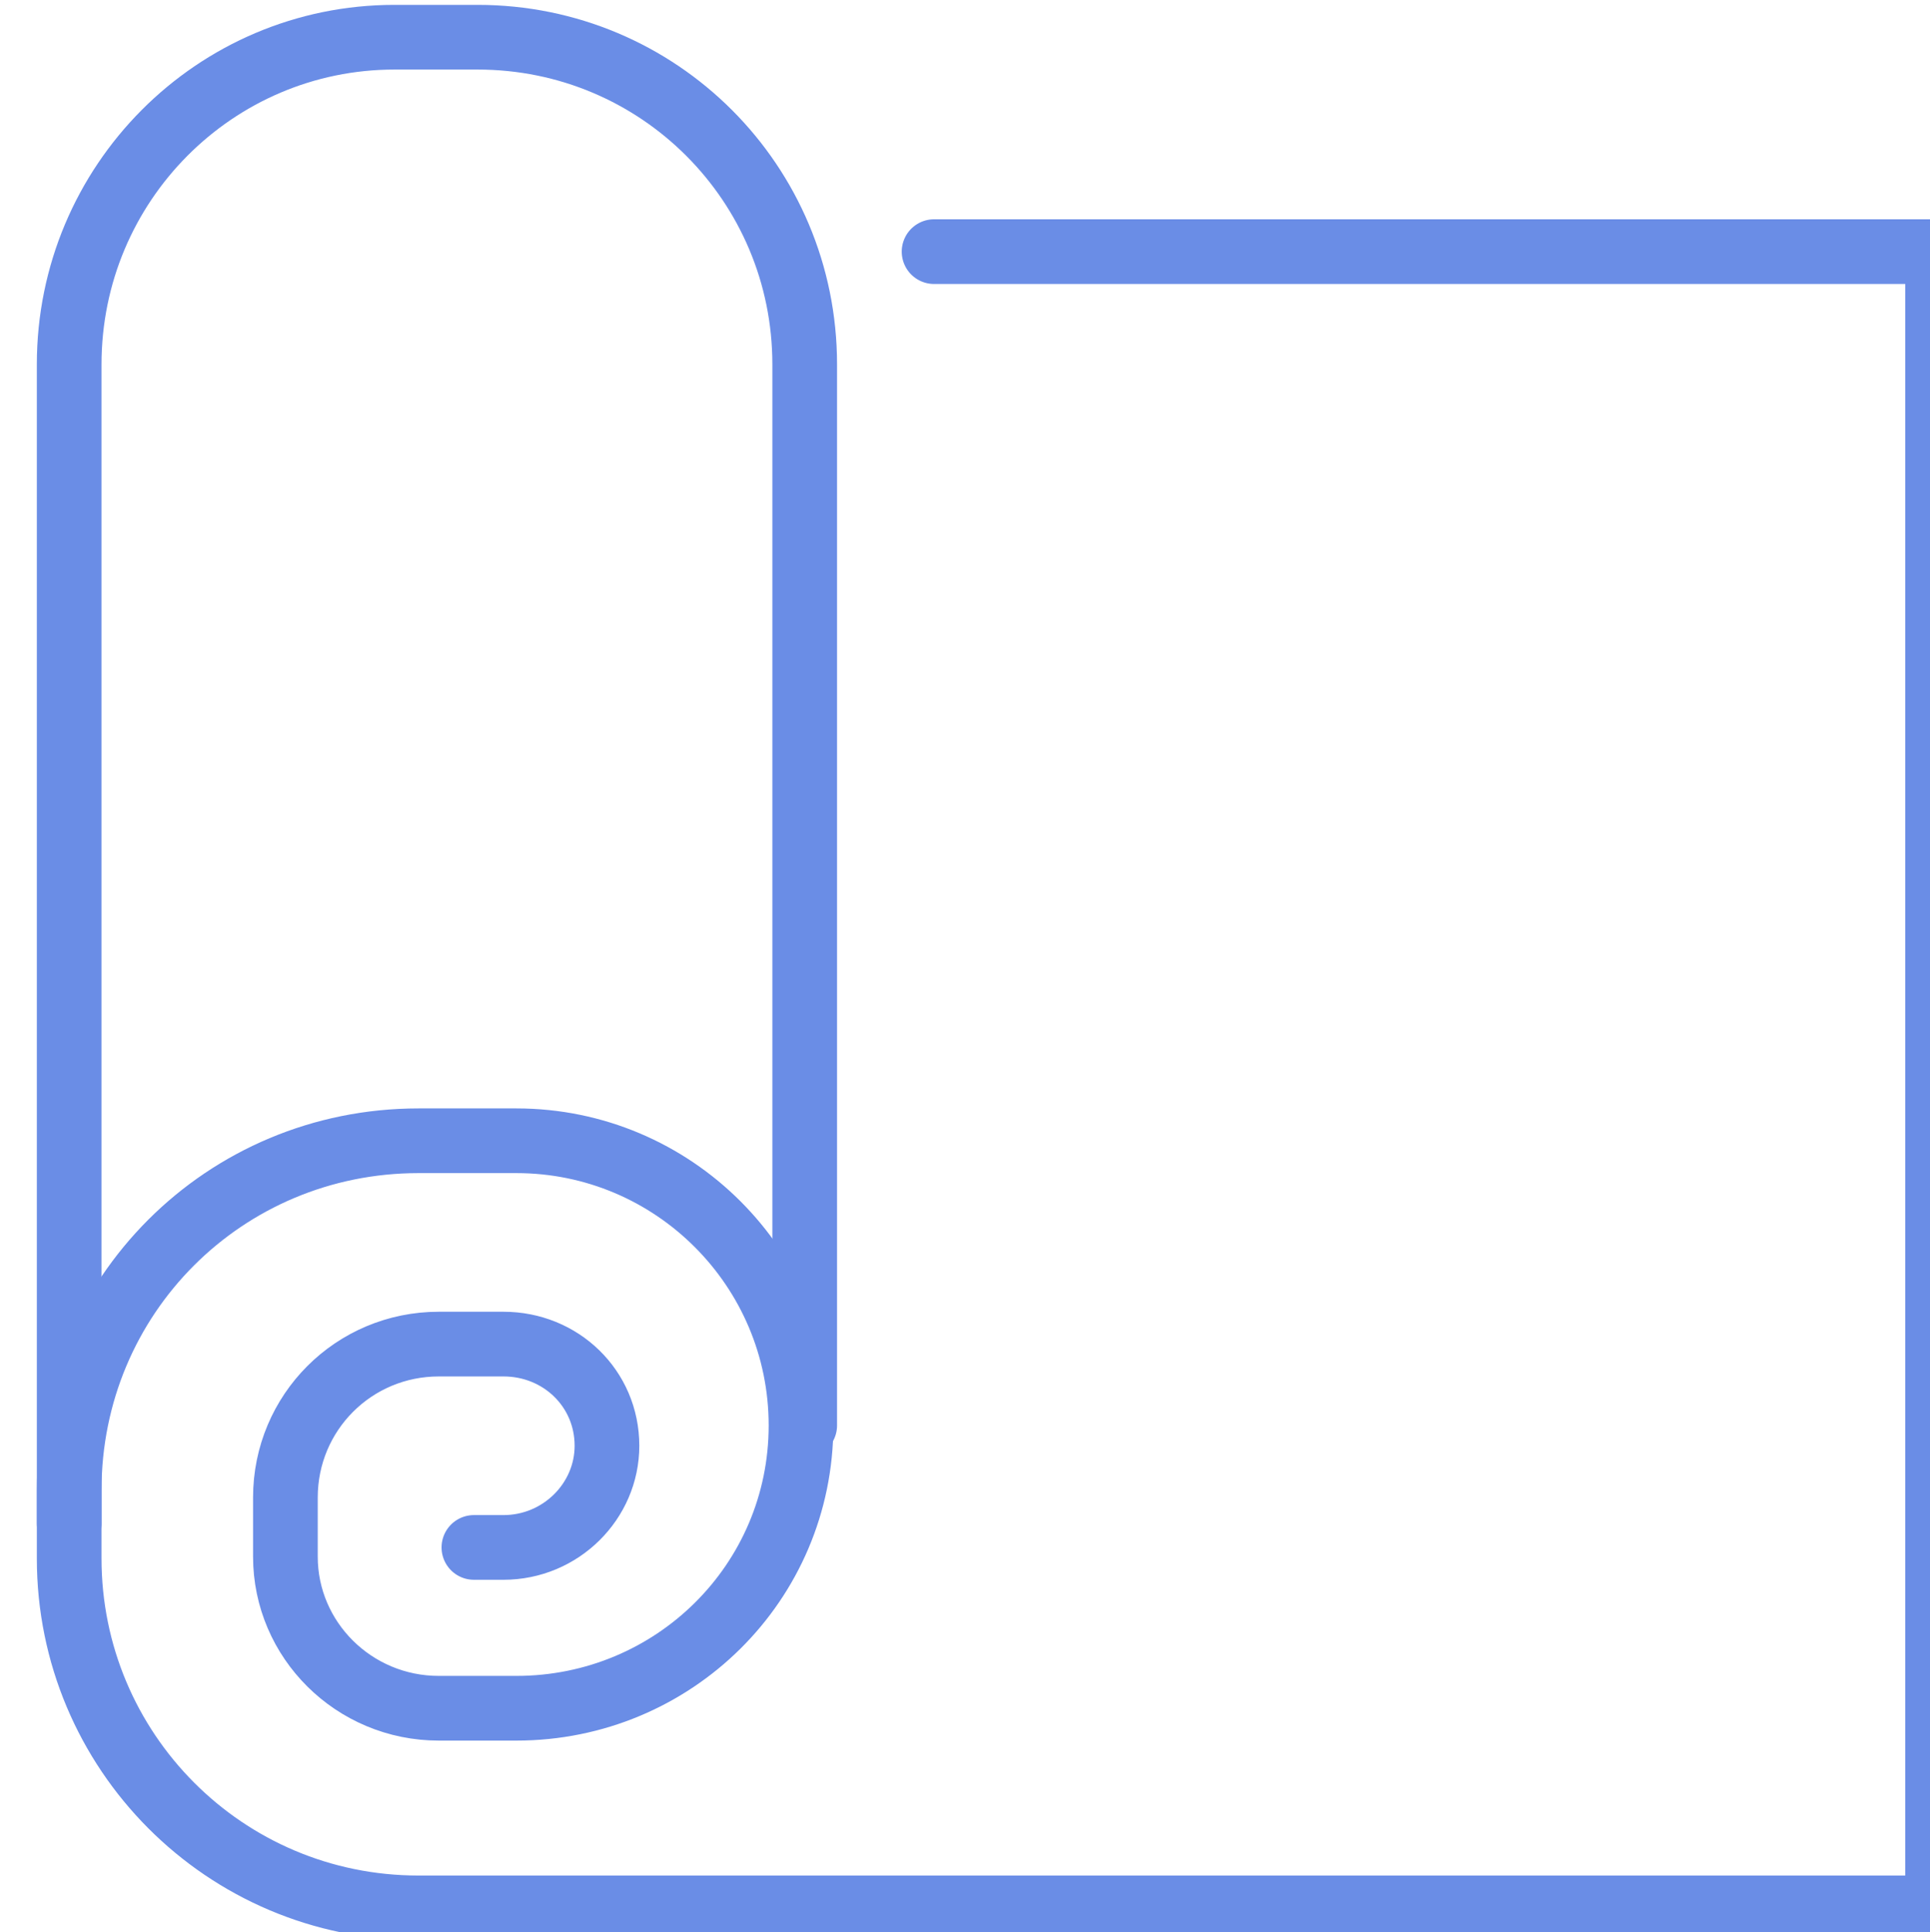
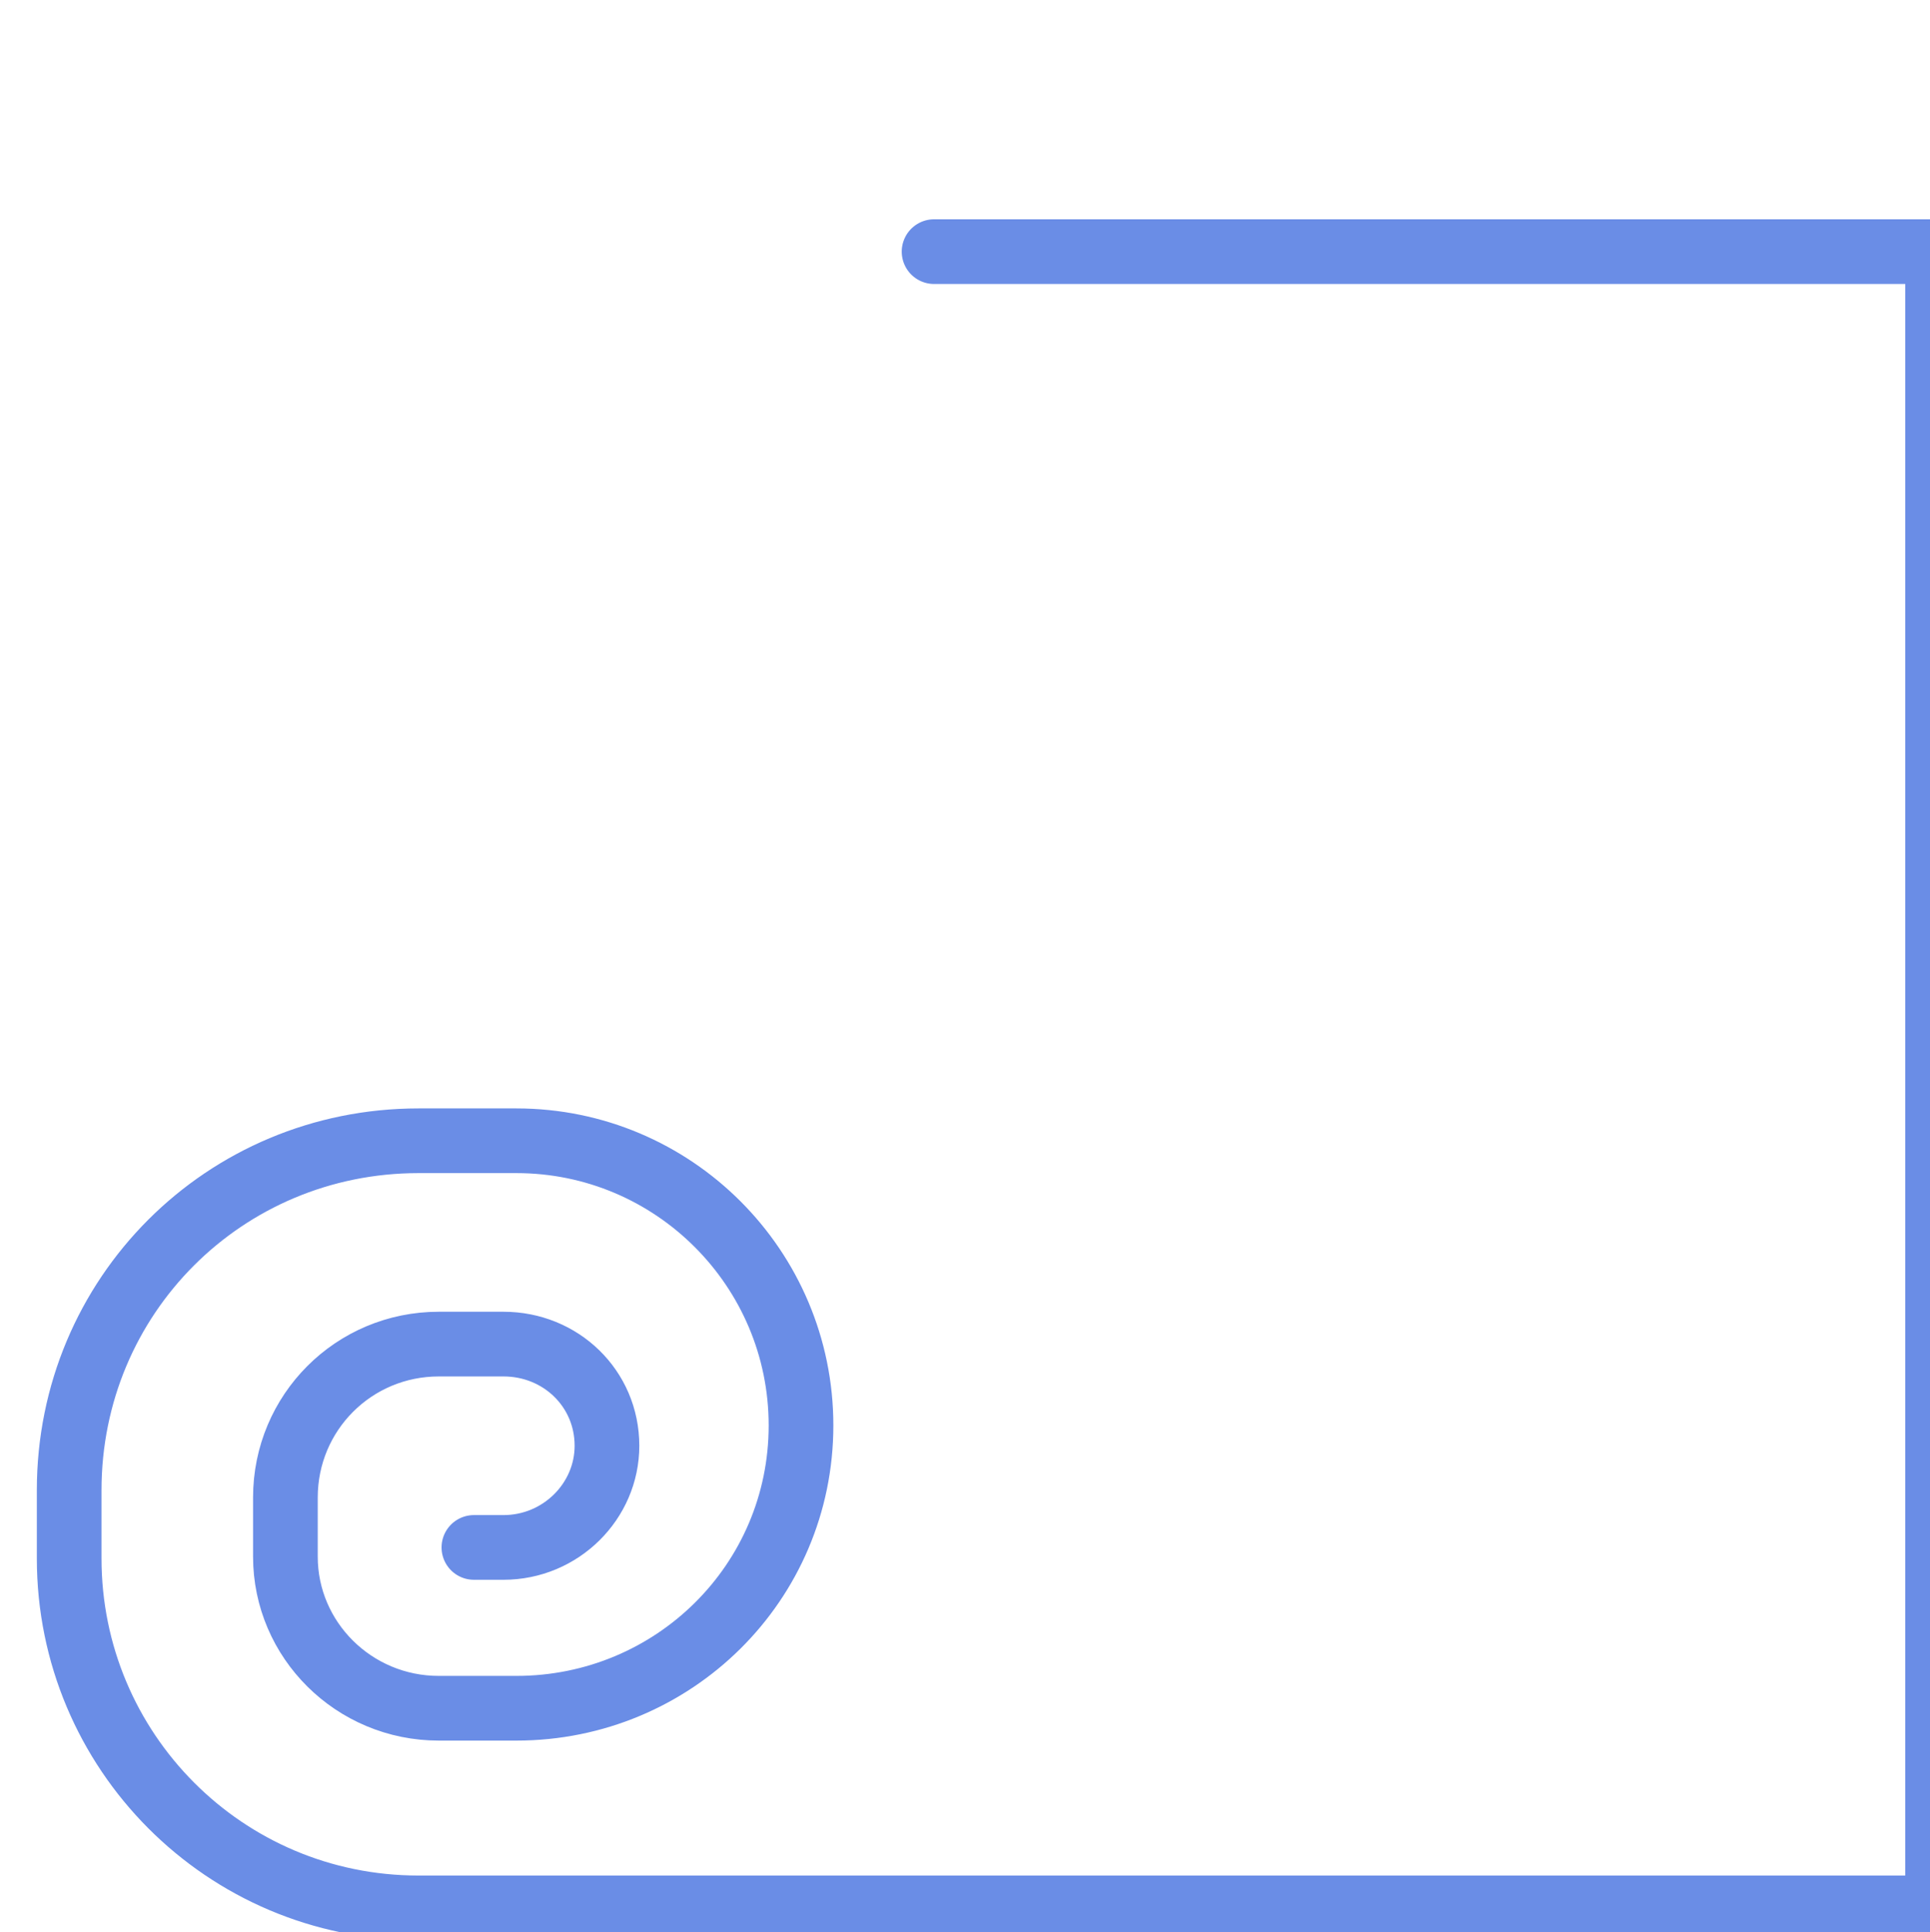
<svg xmlns="http://www.w3.org/2000/svg" xmlns:ns1="http://sodipodi.sourceforge.net/DTD/sodipodi-0.dtd" xmlns:ns2="http://www.inkscape.org/namespaces/inkscape" width="27.675mm" height="27.702mm" viewBox="0 0 27.675 27.702" version="1.1" id="svg1">
  <title id="title1">1000 icons-ai</title>
  <ns1:namedview id="namedview1" pagecolor="#ffffff" bordercolor="#000000" borderopacity="0.25" ns2:showpageshadow="2" ns2:pageopacity="0.0" ns2:pagecheckerboard="0" ns2:deskcolor="#d1d1d1" ns2:document-units="mm" />
  <defs id="defs1" />
  <g ns2:label="Calque 1" ns2:groupmode="layer" id="layer1" transform="translate(-20.902,-105.569)">
    <g id="g195-74" style="fill:none;fill-opacity:1;stroke:#6a8de6;stroke-opacity:1" transform="matrix(0.265,0,0,0.265,-314.55,60.814)">
      <path id="path194-1" class="s4" d="m 1291.5,252.6 h 1.6 c 3.1,0 5.6,-2.5 5.6,-5.5 0,-3.1 -2.5,-5.5 -5.6,-5.5 h -3.5 c -4.6,0 -8.3,3.7 -8.3,8.3 v 3.2 c 0,4.5 3.7,8.2 8.3,8.2 h 4.2 c 8.5,0 15.4,-6.8 15.4,-15.3 0,-8.5 -6.9,-15.4 -15.4,-15.4 h -5.3 c -10.5,0 -18.9,8.4 -18.9,18.9 v 3.7 c 0,10.4 8.4,18.9 18.9,18.9 h 82.2 v -89.6 h -54.3" style="fill:none;fill-opacity:1;stroke:#6a8de6;stroke-width:3.5;stroke-linecap:round;stroke-linejoin:round;stroke-opacity:1" />
-       <path id="path195-2" class="s4" d="m 1269.6,251.3 v -62.7 c 0,-9.8 7.9,-17.7 17.6,-17.7 h 4.5 c 9.8,0 17.7,7.9 17.7,17.7 V 246" style="fill:none;fill-opacity:1;stroke:#6a8de6;stroke-width:3.5;stroke-linecap:round;stroke-linejoin:round;stroke-opacity:1" />
    </g>
  </g>
</svg>